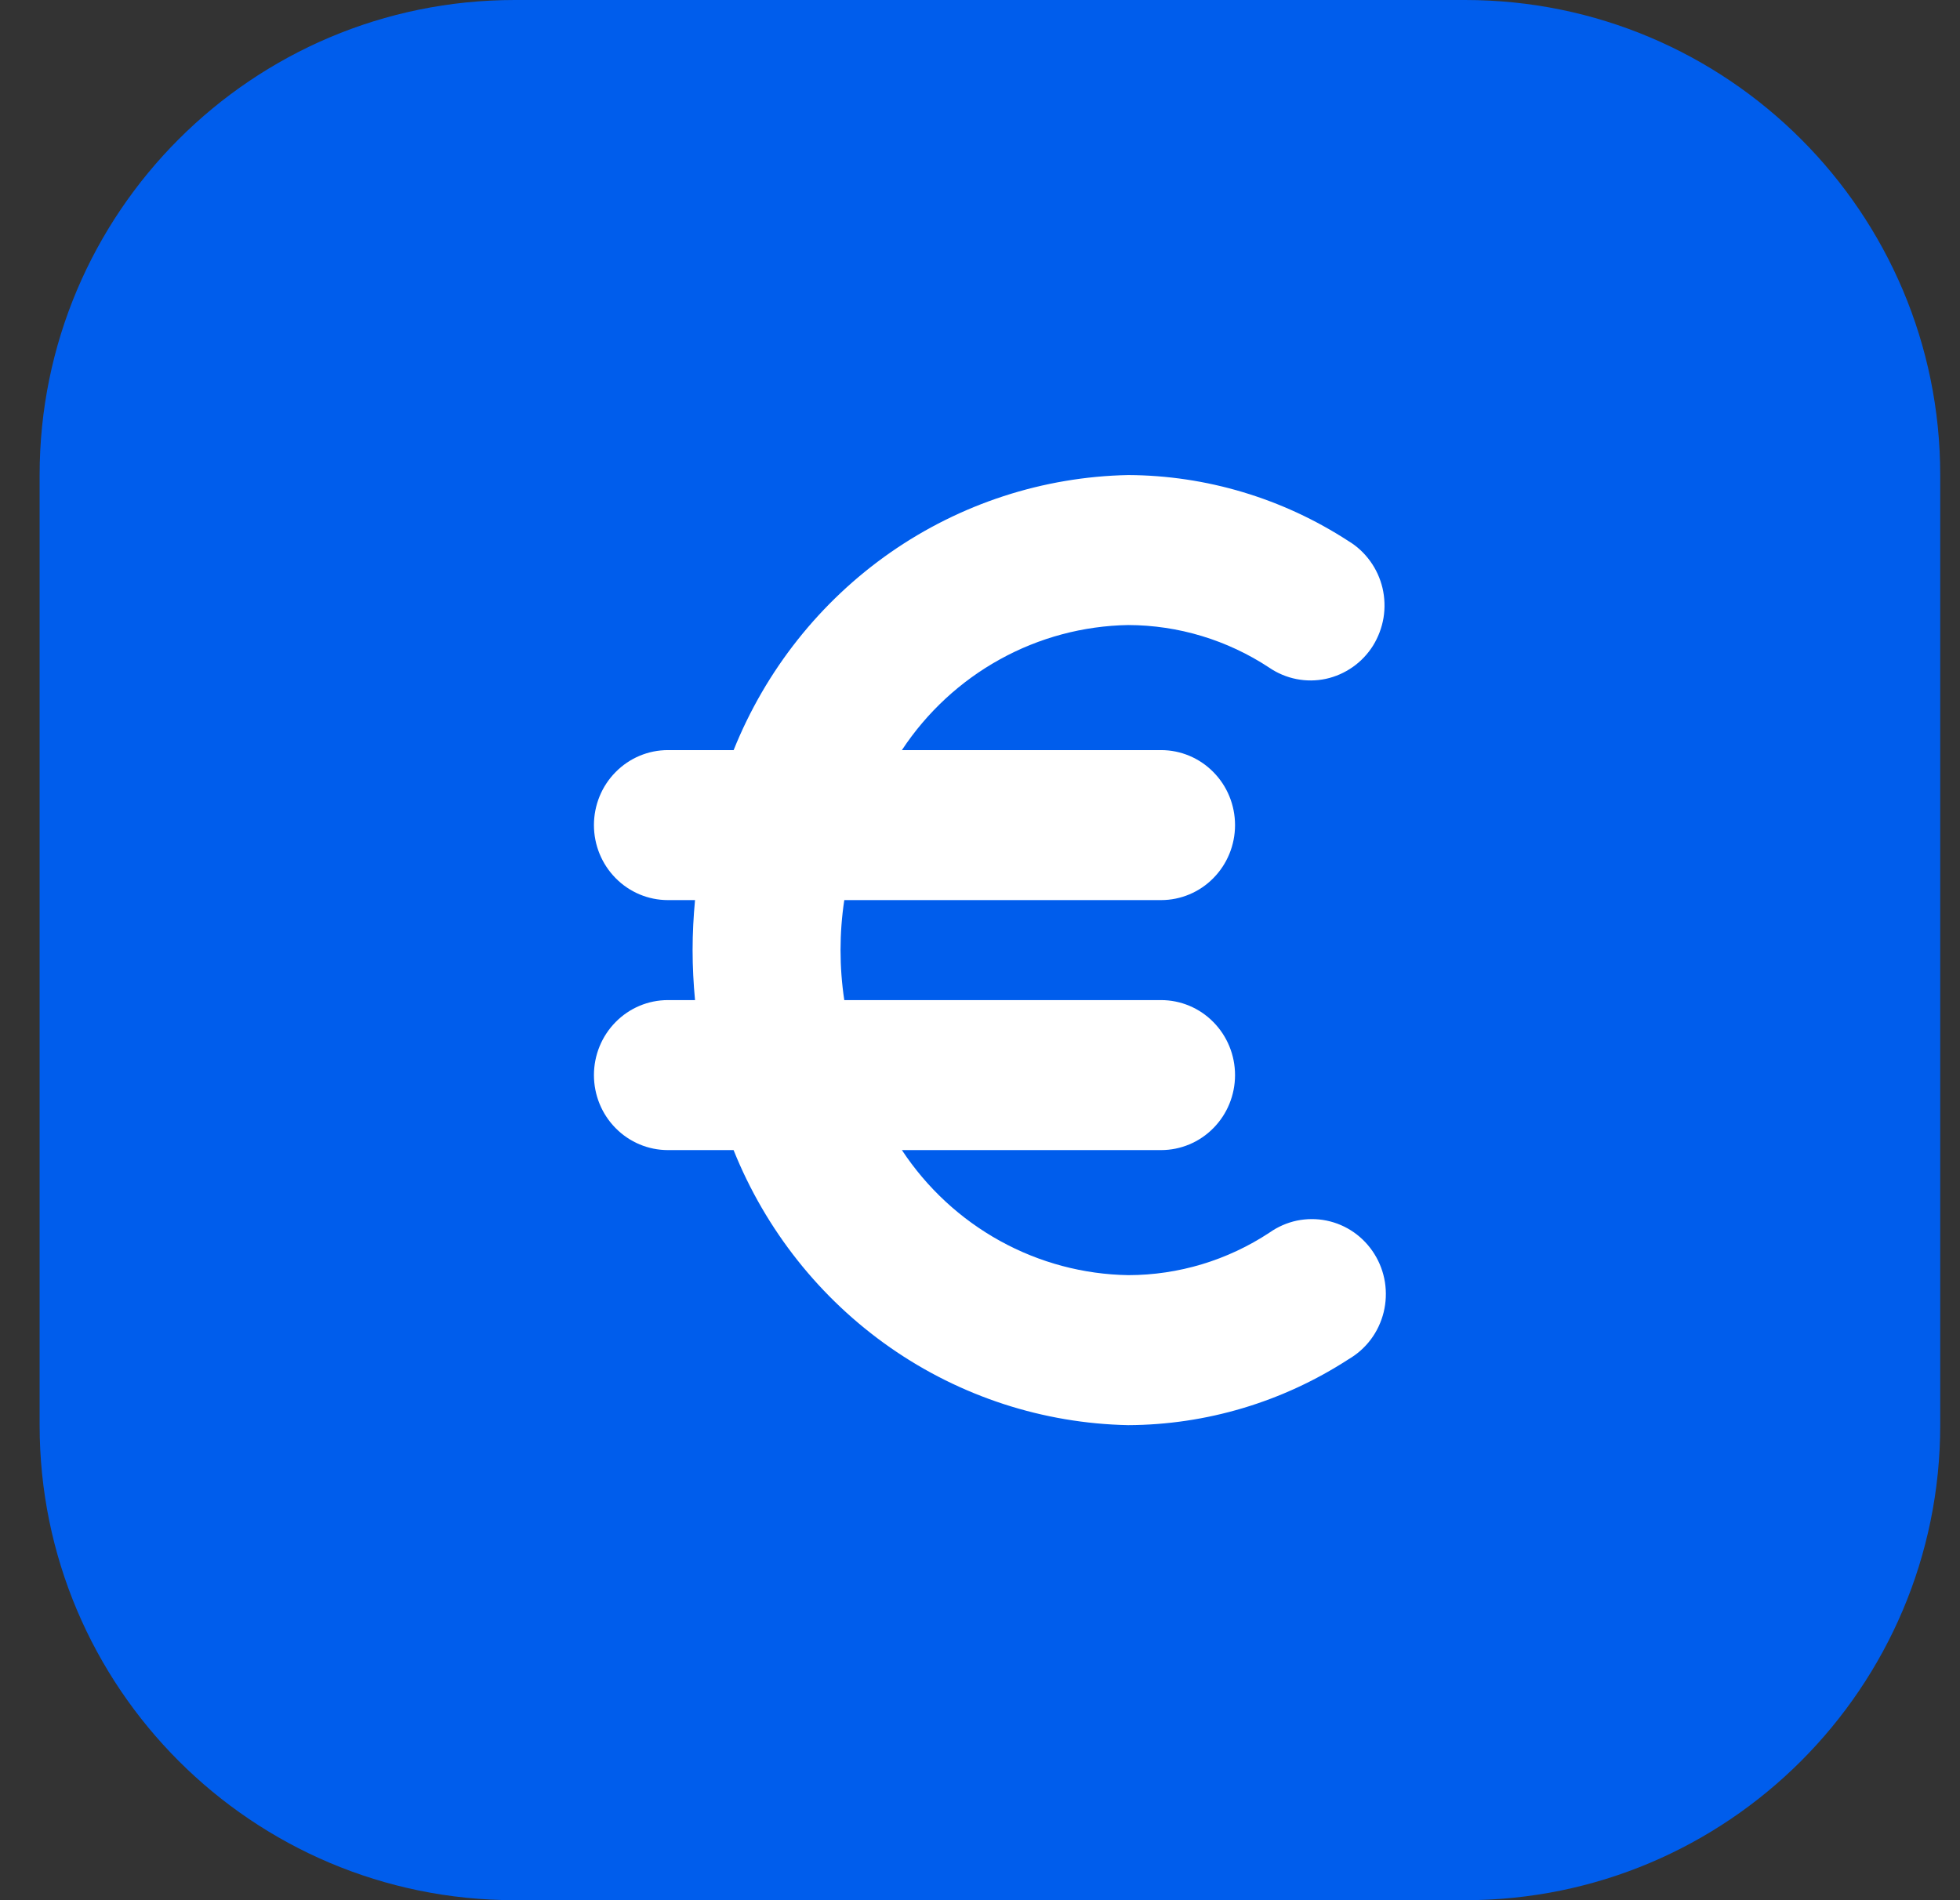
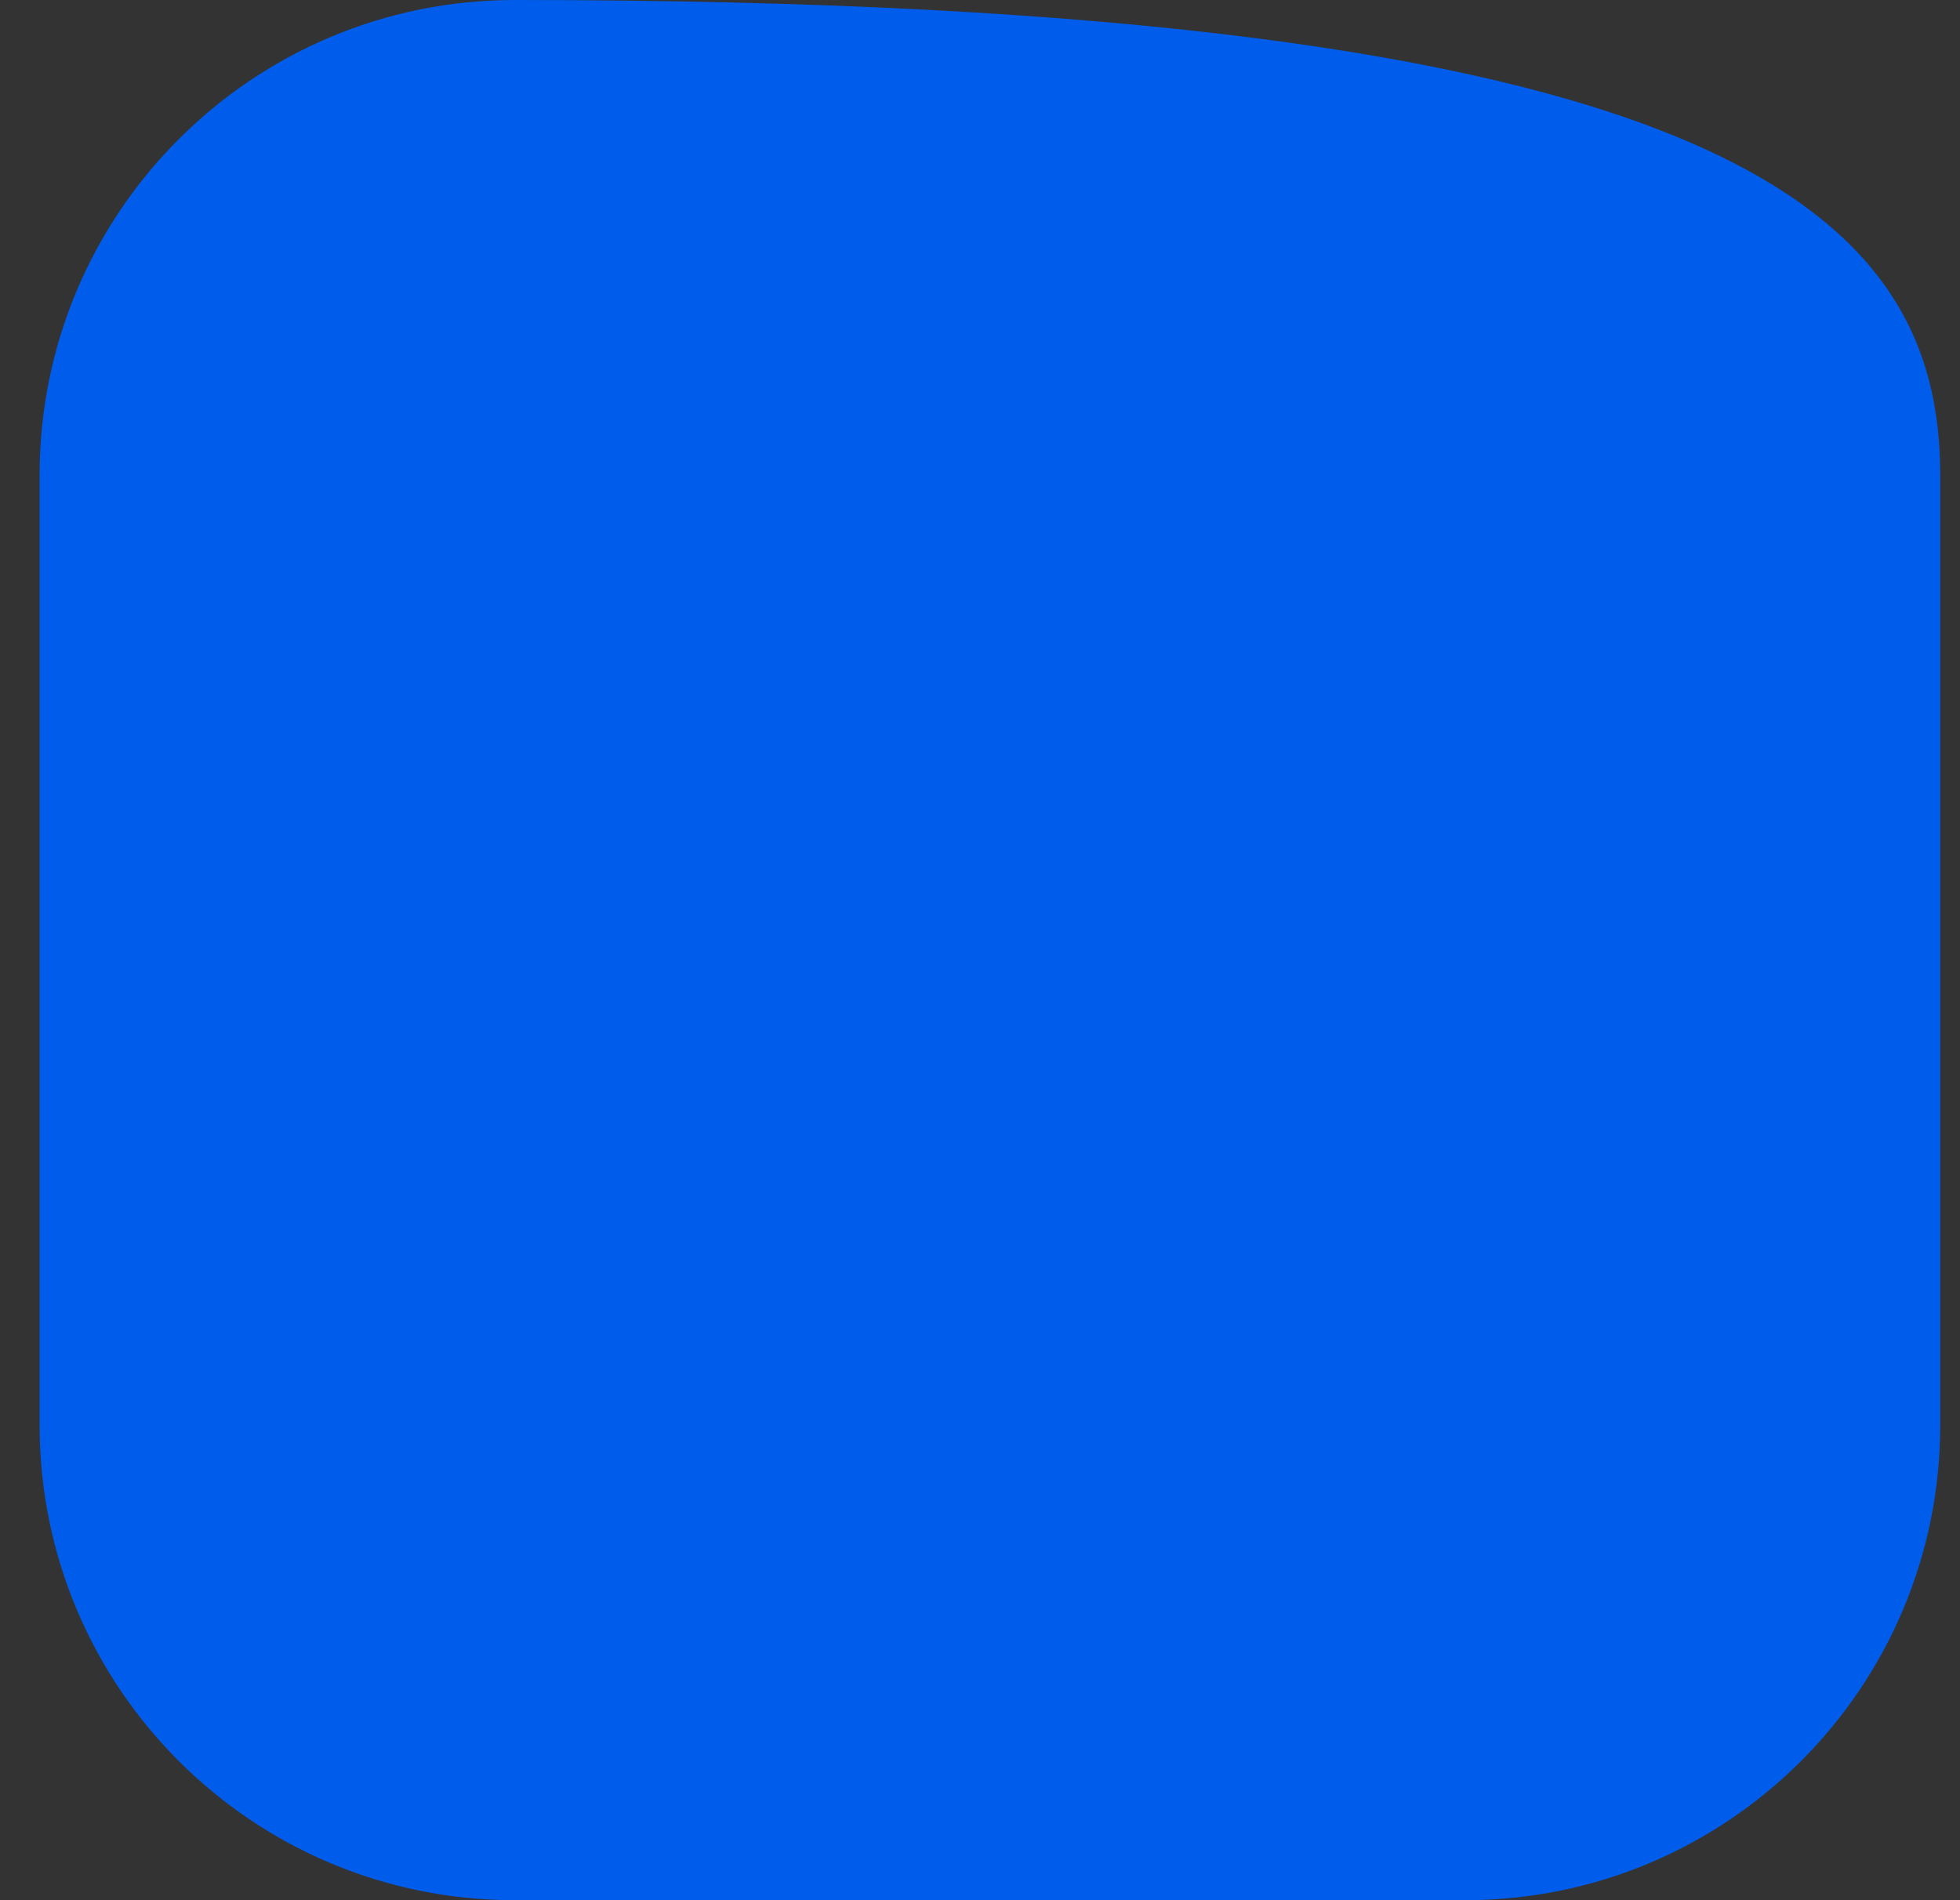
<svg xmlns="http://www.w3.org/2000/svg" width="33" height="32" viewBox="0 0 33 32" fill="none">
  <rect x="0" y="0" width="33" height="32" fill="#333333" stroke="none" />
-   <path d="M0.667 8C0.667 3.582 4.248 0 8.667 0H24.667C29.085 0 32.667 3.582 32.667 8V24C32.667 28.418 29.085 32 24.667 32H8.667C4.248 32 0.667 28.418 0.667 24V8Z" fill="#005DEC" />
-   <path d="M21.375 20.757C20.668 21.224 19.842 21.473 18.998 21.474C18.242 21.462 17.5 21.264 16.836 20.897C16.172 20.53 15.606 20.006 15.185 19.368H19.549C19.879 19.368 20.196 19.235 20.429 18.998C20.663 18.762 20.794 18.44 20.794 18.105C20.794 17.77 20.663 17.449 20.429 17.212C20.196 16.975 19.879 16.842 19.549 16.842H14.215C14.131 16.284 14.131 15.716 14.215 15.158H19.549C19.879 15.158 20.196 15.025 20.429 14.788C20.663 14.551 20.794 14.23 20.794 13.895C20.794 13.56 20.663 13.238 20.429 13.002C20.196 12.765 19.879 12.632 19.549 12.632H15.185C15.605 11.995 16.172 11.47 16.835 11.104C17.498 10.737 18.239 10.539 18.995 10.526C19.839 10.528 20.665 10.778 21.372 11.245C21.51 11.339 21.666 11.404 21.829 11.436C21.992 11.468 22.16 11.467 22.323 11.432C22.485 11.397 22.639 11.329 22.776 11.233C22.913 11.137 23.029 11.014 23.118 10.872C23.206 10.729 23.266 10.57 23.294 10.404C23.321 10.237 23.315 10.067 23.277 9.903C23.238 9.739 23.168 9.585 23.069 9.449C22.971 9.313 22.847 9.198 22.704 9.112C21.596 8.392 20.31 8.006 18.995 8C17.562 8.029 16.17 8.483 14.989 9.306C13.809 10.13 12.892 11.286 12.352 12.632H11.245C10.915 12.632 10.598 12.765 10.365 13.002C10.131 13.238 10 13.56 10 13.895C10 14.23 10.131 14.551 10.365 14.788C10.598 15.025 10.915 15.158 11.245 15.158H11.702C11.676 15.435 11.661 15.715 11.661 16C11.661 16.285 11.676 16.565 11.702 16.842H11.245C10.915 16.842 10.598 16.975 10.365 17.212C10.131 17.449 10 17.77 10 18.105C10 18.44 10.131 18.762 10.365 18.998C10.598 19.235 10.915 19.368 11.245 19.368H12.351C12.891 20.714 13.808 21.87 14.989 22.694C16.169 23.517 17.562 23.971 18.994 24C20.309 23.995 21.596 23.61 22.704 22.891C22.85 22.806 22.978 22.693 23.08 22.557C23.182 22.421 23.255 22.265 23.296 22.1C23.337 21.934 23.344 21.762 23.318 21.593C23.291 21.424 23.231 21.263 23.141 21.119C23.051 20.974 22.933 20.85 22.795 20.753C22.656 20.656 22.5 20.589 22.334 20.555C22.169 20.521 21.999 20.522 21.834 20.556C21.67 20.591 21.514 20.659 21.375 20.757V20.757Z" fill="white" />
+   <path d="M0.667 8C0.667 3.582 4.248 0 8.667 0C29.085 0 32.667 3.582 32.667 8V24C32.667 28.418 29.085 32 24.667 32H8.667C4.248 32 0.667 28.418 0.667 24V8Z" fill="#005DEC" />
</svg>